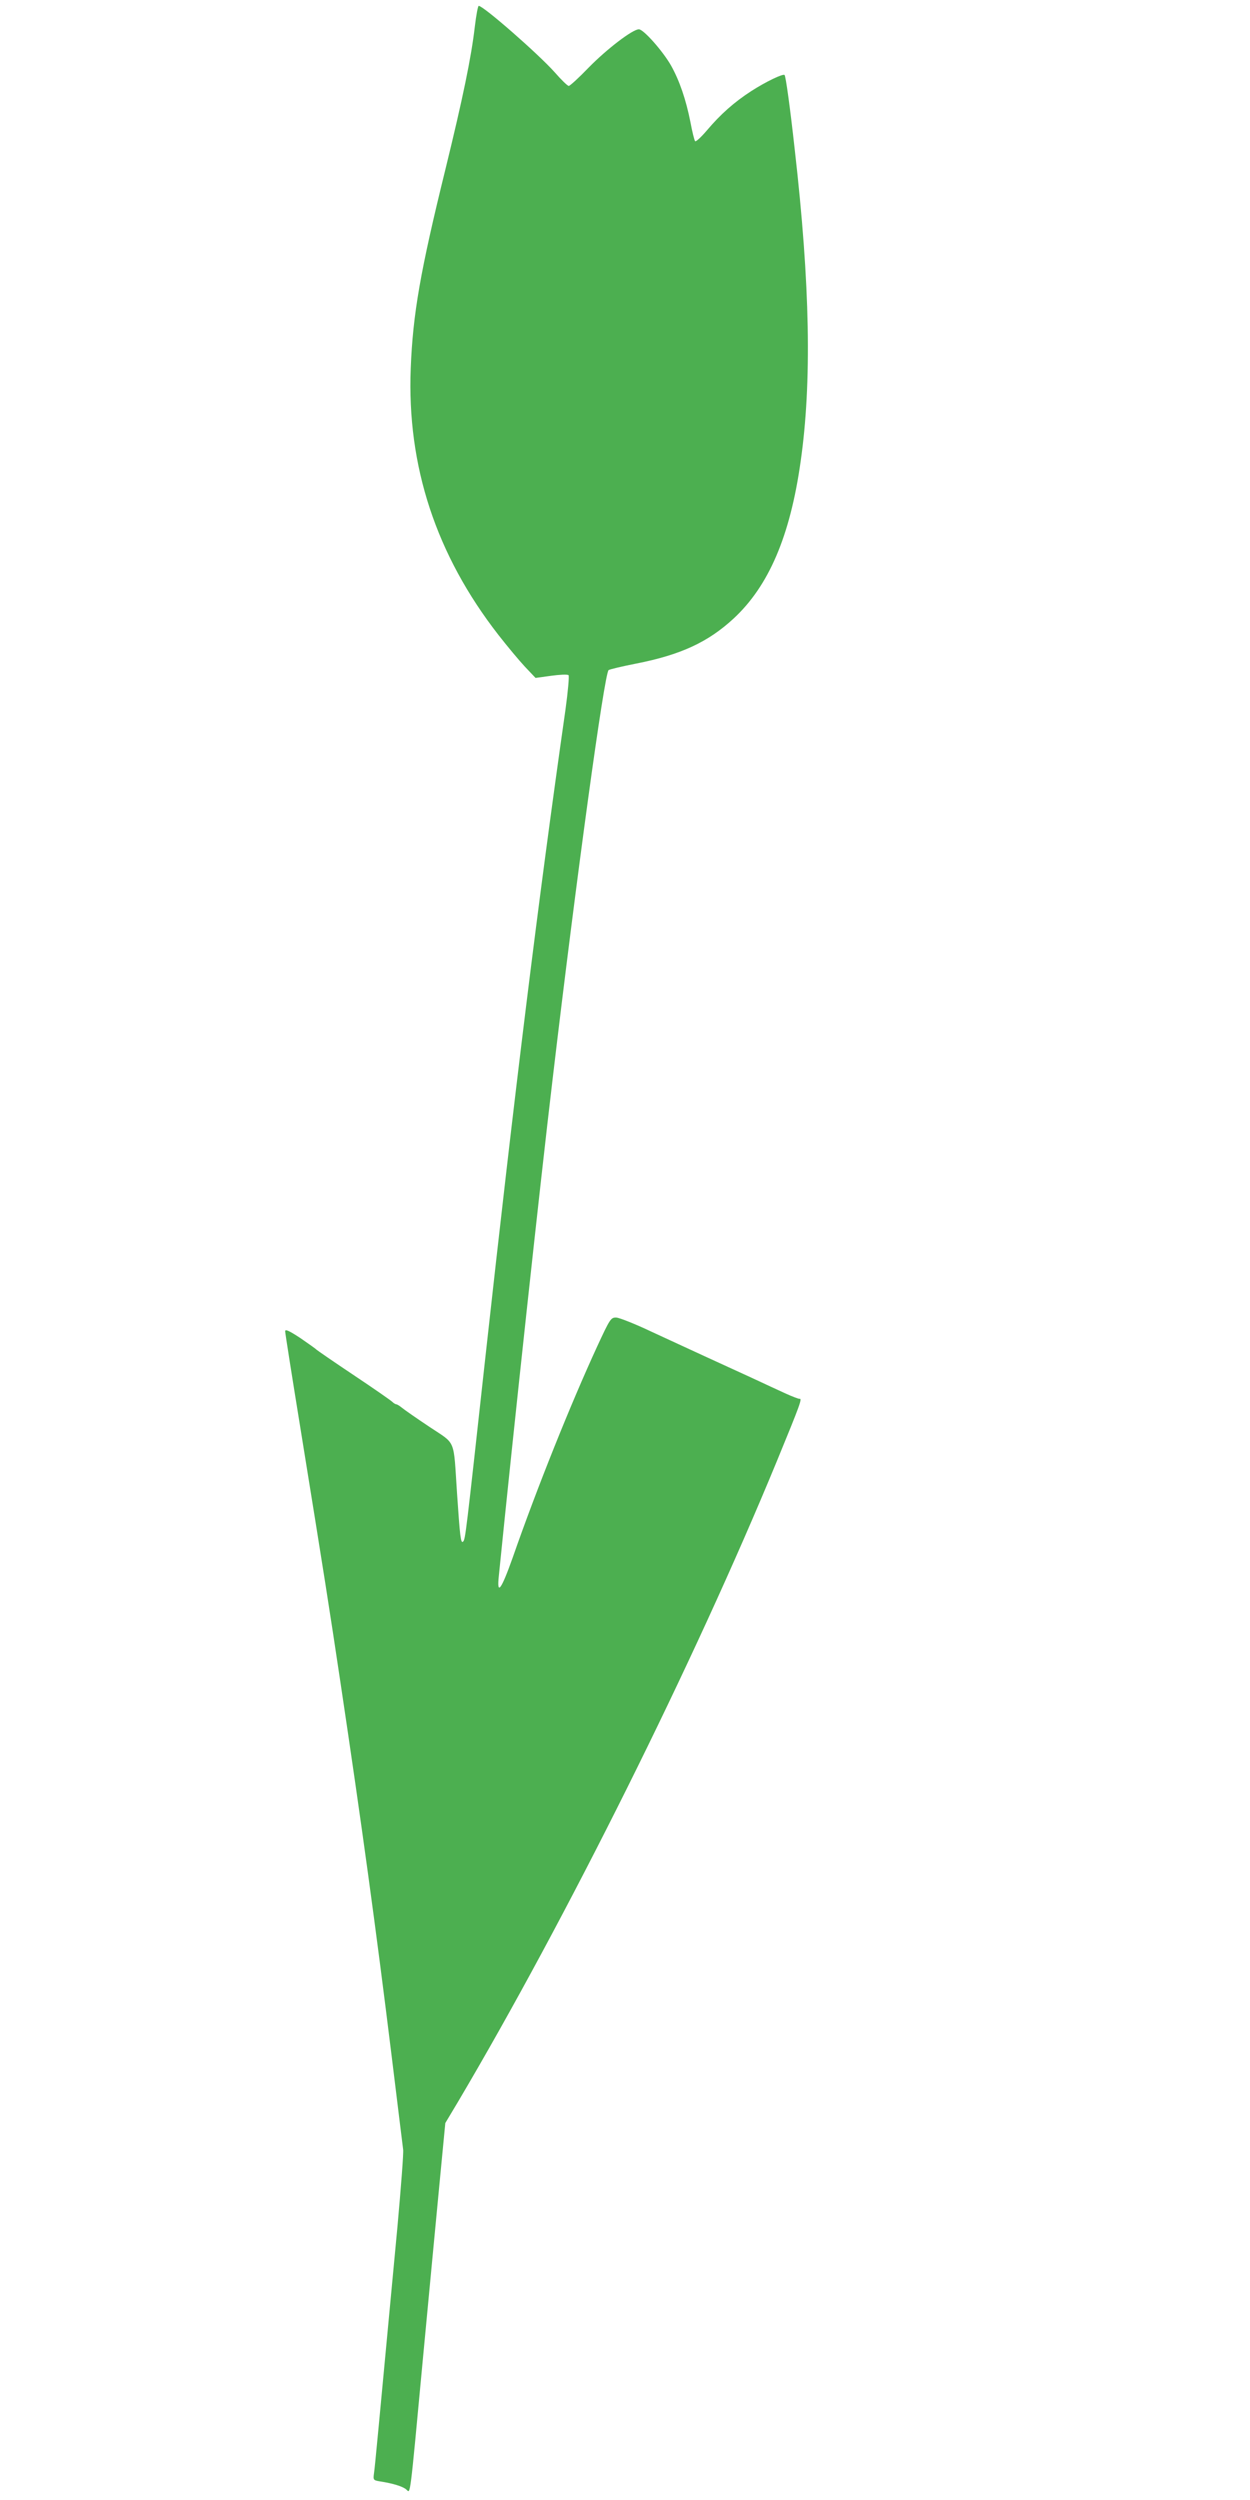
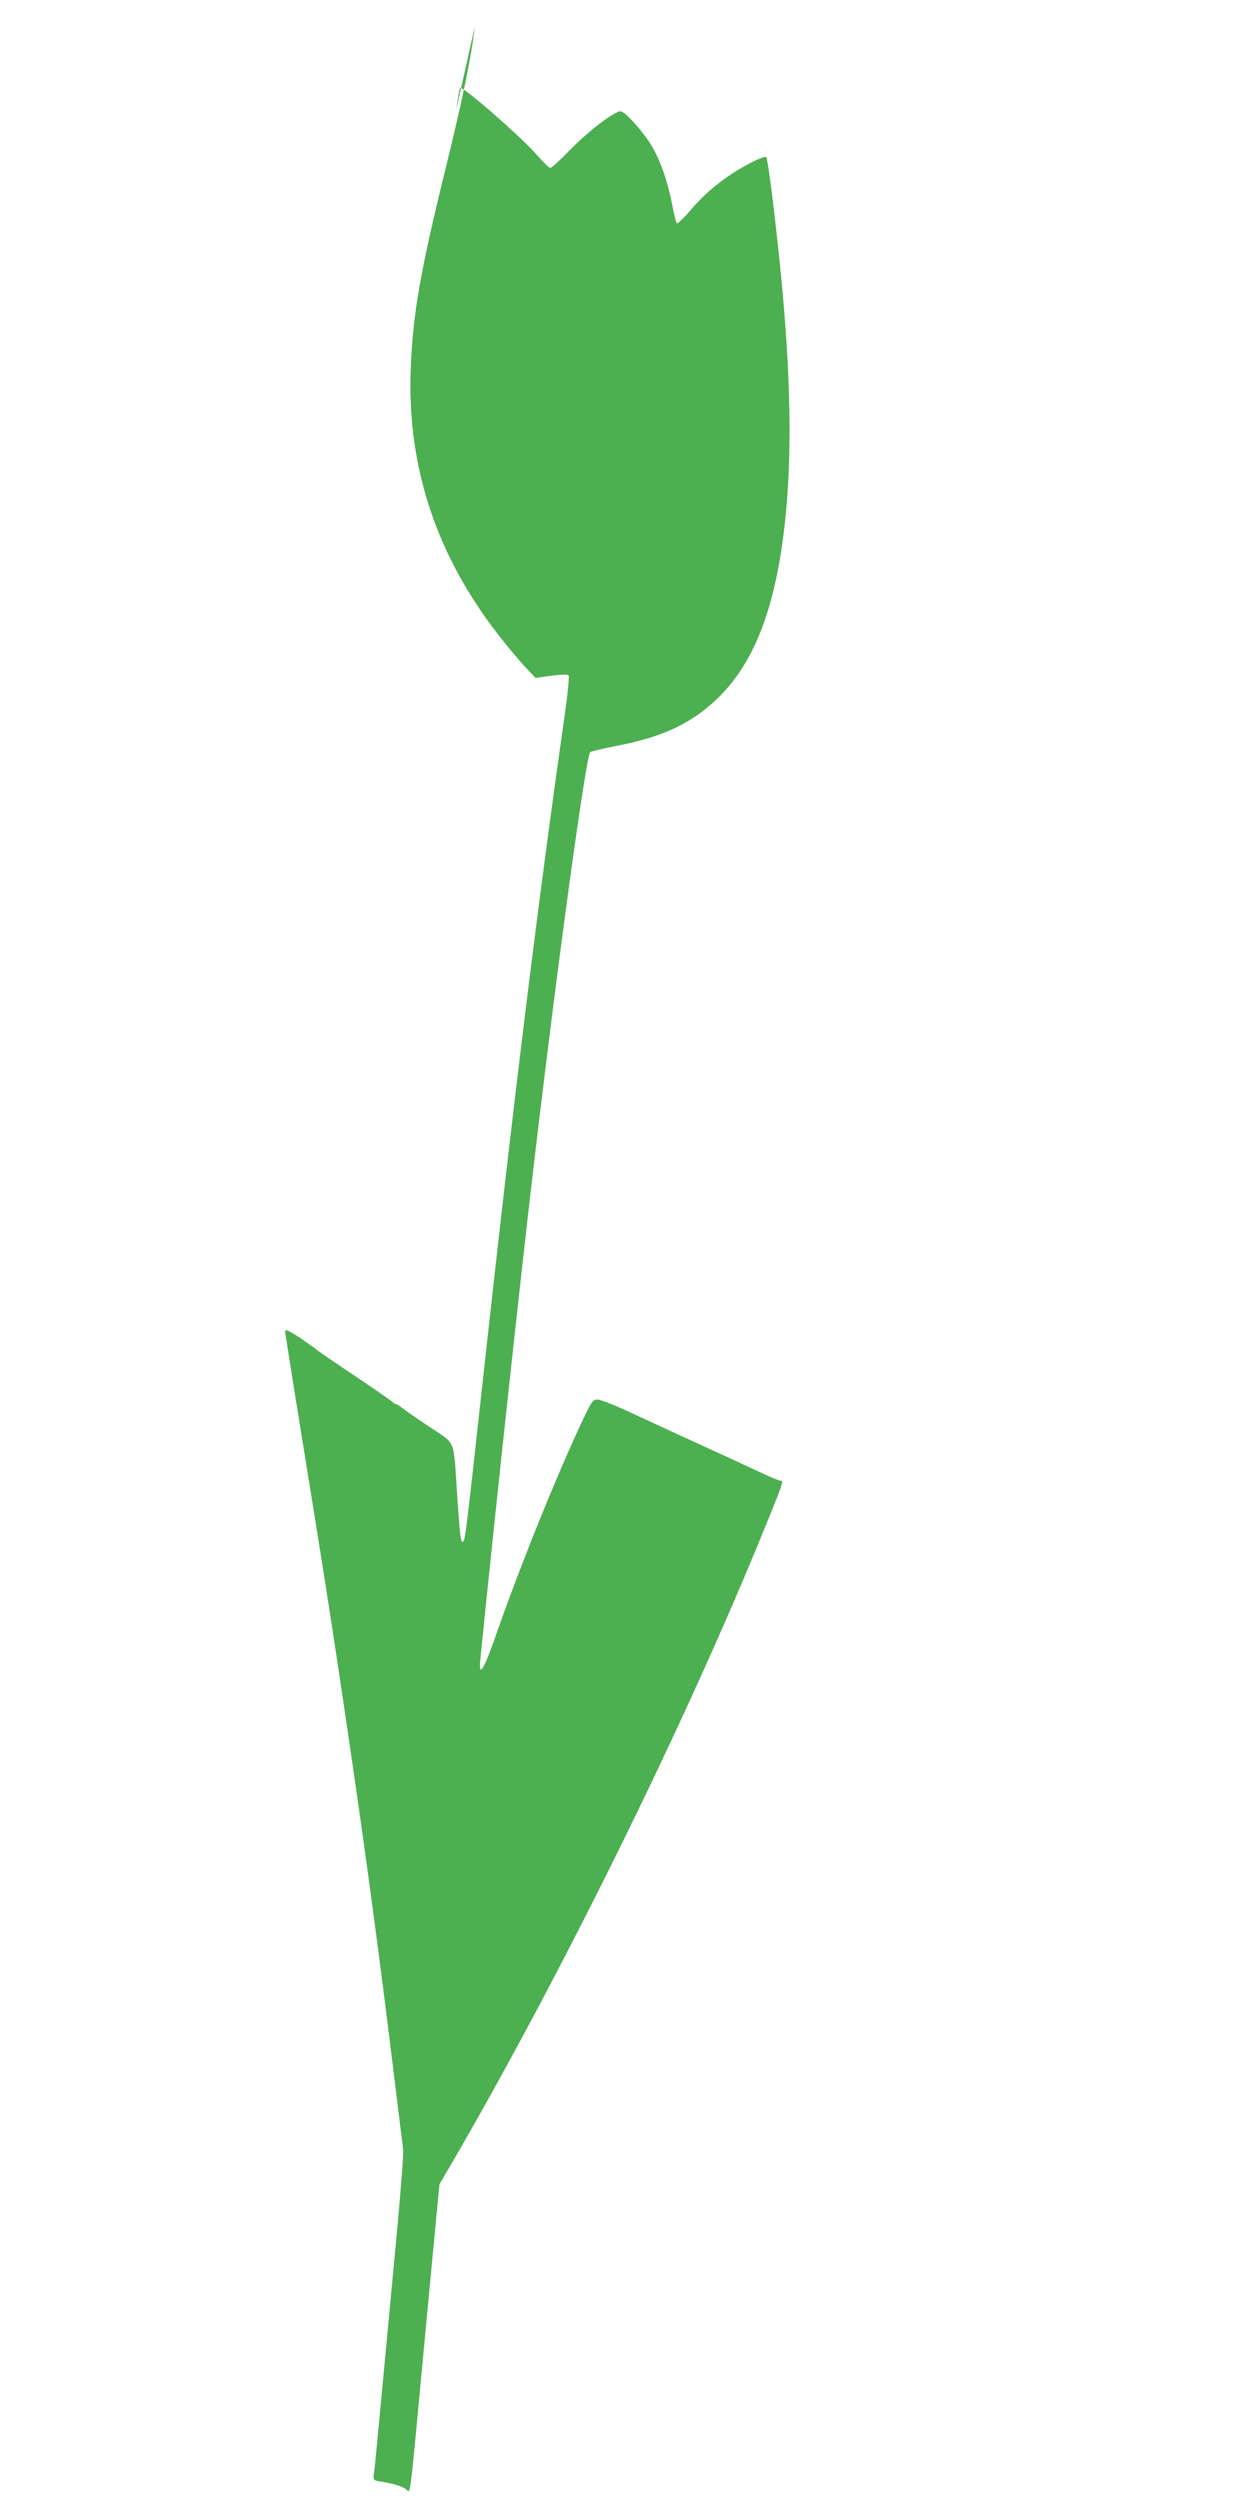
<svg xmlns="http://www.w3.org/2000/svg" version="1.0" width="640pt" height="1280pt" viewBox="0 0 640 1280" preserveAspectRatio="xMidYMid meet">
  <g transform="translate(0,1280) scale(0.1,-0.1)" fill="#4caf50" stroke="none">
-     <path d="M2431 12663 c-18 -156 -61 -364 -150 -728 -129 -524 -167 -741 -178 -1020 -20 -502 130 -956 449 -1366 46 -59 107 -132 136 -163 l54 -57 80 11 c44 6 84 8 89 3 4 -4 -3 -84 -16 -178 -140 -980 -261 -1964 -410 -3315 -100 -909 -102 -931 -114 -943 -12 -12 -16 27 -31 248 -19 285 -3 247 -142 340 -66 44 -129 88 -141 98 -11 9 -24 17 -28 17 -4 0 -14 6 -21 13 -7 7 -96 69 -198 137 -102 68 -187 127 -190 130 -3 4 -40 30 -82 59 -58 38 -78 47 -78 35 0 -9 36 -237 80 -508 121 -749 145 -901 204 -1296 108 -722 180 -1247 261 -1905 30 -247 57 -463 59 -480 3 -16 -11 -194 -29 -395 -100 -1065 -115 -1228 -120 -1262 -5 -36 -4 -37 32 -43 65 -10 117 -26 134 -42 21 -18 16 -62 84 667 30 322 69 726 85 897 l30 313 64 107 c555 938 1209 2251 1634 3283 120 292 131 322 115 318 -5 0 -35 11 -68 26 -33 15 -113 52 -177 82 -65 30 -173 79 -240 110 -68 31 -190 88 -273 126 -82 39 -163 71 -179 72 -28 1 -32 -4 -99 -149 -134 -291 -307 -721 -432 -1080 -59 -166 -82 -197 -71 -94 76 755 210 1995 276 2549 122 1034 264 2069 286 2089 5 4 68 19 139 33 230 45 370 110 501 231 180 167 289 421 343 802 58 404 49 909 -30 1600 -24 218 -46 375 -52 381 -8 8 -97 -35 -170 -82 -88 -57 -158 -119 -228 -202 -29 -34 -56 -59 -60 -55 -4 5 -15 49 -24 98 -23 116 -56 212 -99 289 -42 74 -141 186 -165 186 -32 0 -164 -101 -257 -196 -50 -52 -96 -94 -102 -94 -6 0 -38 31 -72 70 -85 95 -365 340 -389 340 -4 0 -13 -48 -20 -107z" />
+     <path d="M2431 12663 c-18 -156 -61 -364 -150 -728 -129 -524 -167 -741 -178 -1020 -20 -502 130 -956 449 -1366 46 -59 107 -132 136 -163 l54 -57 80 11 c44 6 84 8 89 3 4 -4 -3 -84 -16 -178 -140 -980 -261 -1964 -410 -3315 -100 -909 -102 -931 -114 -943 -12 -12 -16 27 -31 248 -19 285 -3 247 -142 340 -66 44 -129 88 -141 98 -11 9 -24 17 -28 17 -4 0 -14 6 -21 13 -7 7 -96 69 -198 137 -102 68 -187 127 -190 130 -3 4 -40 30 -82 59 -58 38 -78 47 -78 35 0 -9 36 -237 80 -508 121 -749 145 -901 204 -1296 108 -722 180 -1247 261 -1905 30 -247 57 -463 59 -480 3 -16 -11 -194 -29 -395 -100 -1065 -115 -1228 -120 -1262 -5 -36 -4 -37 32 -43 65 -10 117 -26 134 -42 21 -18 16 -62 84 667 30 322 69 726 85 897 c555 938 1209 2251 1634 3283 120 292 131 322 115 318 -5 0 -35 11 -68 26 -33 15 -113 52 -177 82 -65 30 -173 79 -240 110 -68 31 -190 88 -273 126 -82 39 -163 71 -179 72 -28 1 -32 -4 -99 -149 -134 -291 -307 -721 -432 -1080 -59 -166 -82 -197 -71 -94 76 755 210 1995 276 2549 122 1034 264 2069 286 2089 5 4 68 19 139 33 230 45 370 110 501 231 180 167 289 421 343 802 58 404 49 909 -30 1600 -24 218 -46 375 -52 381 -8 8 -97 -35 -170 -82 -88 -57 -158 -119 -228 -202 -29 -34 -56 -59 -60 -55 -4 5 -15 49 -24 98 -23 116 -56 212 -99 289 -42 74 -141 186 -165 186 -32 0 -164 -101 -257 -196 -50 -52 -96 -94 -102 -94 -6 0 -38 31 -72 70 -85 95 -365 340 -389 340 -4 0 -13 -48 -20 -107z" />
  </g>
</svg>